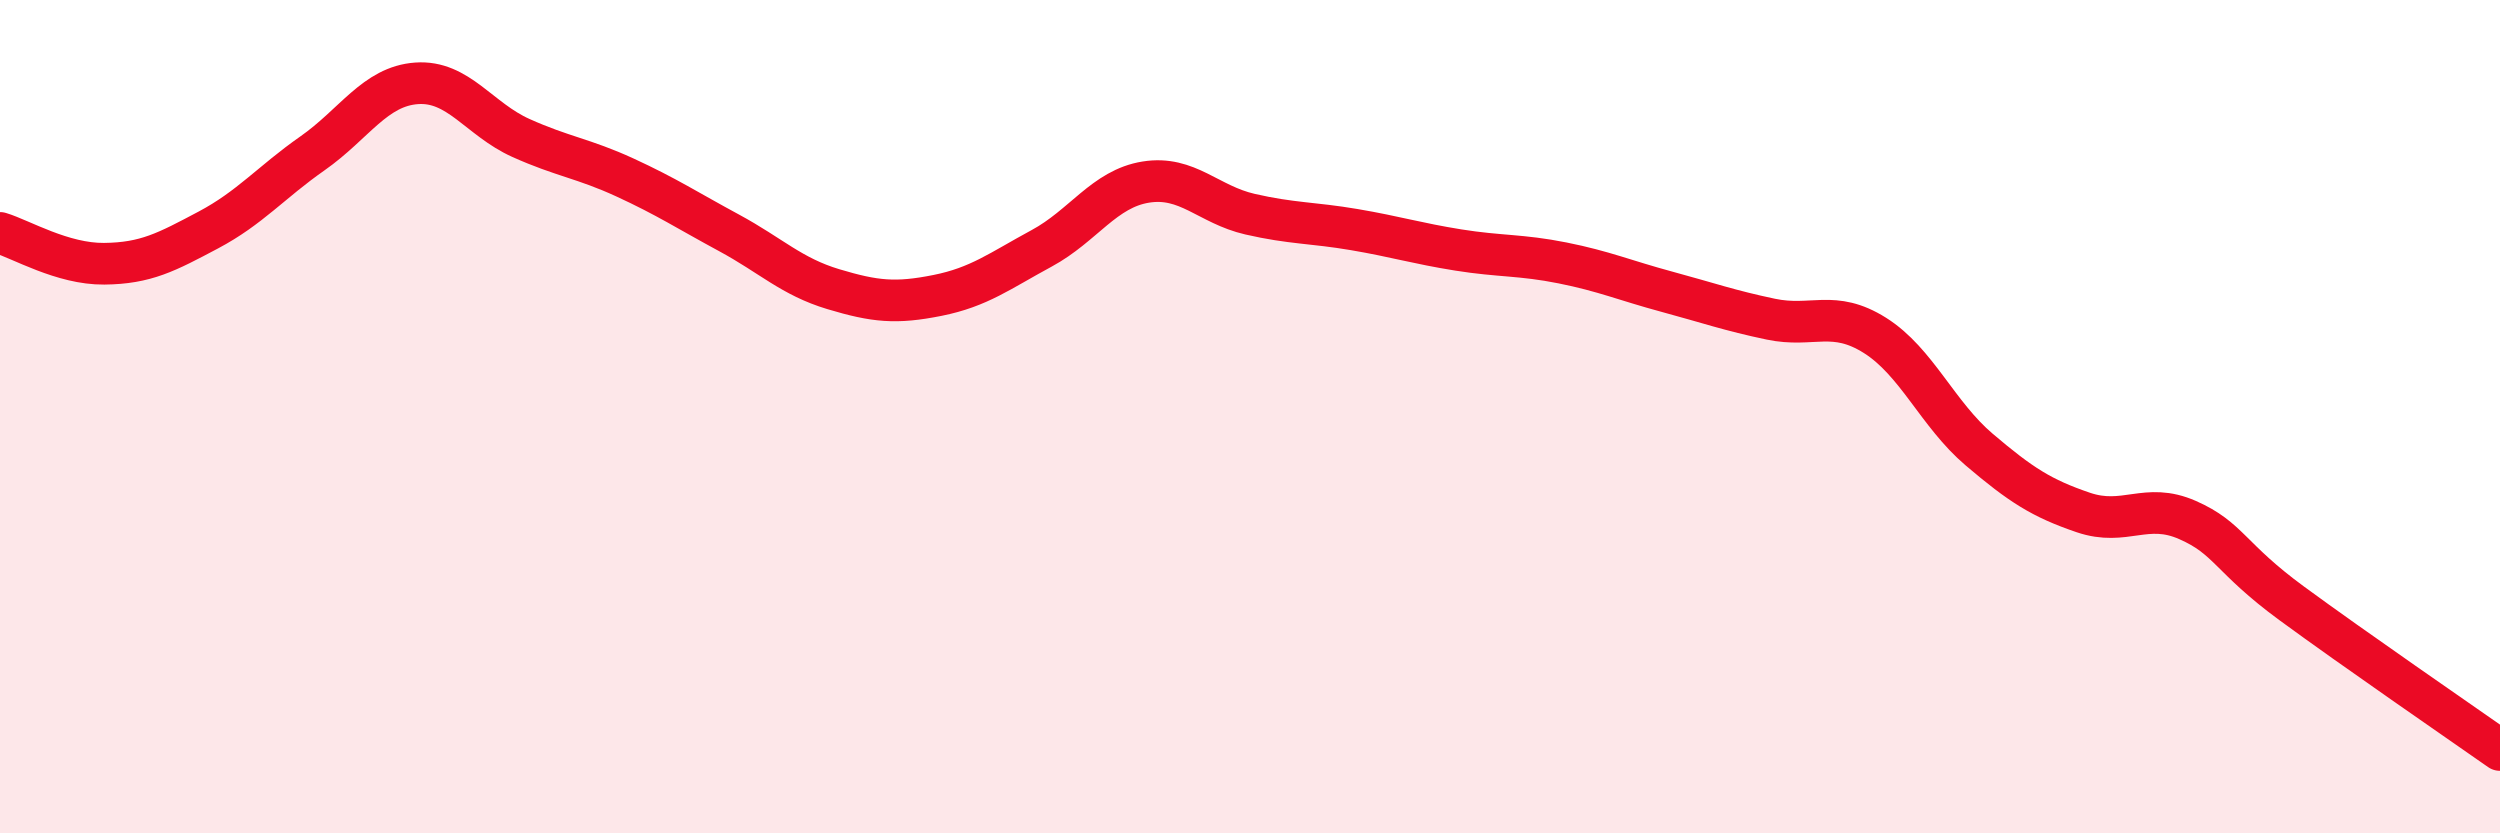
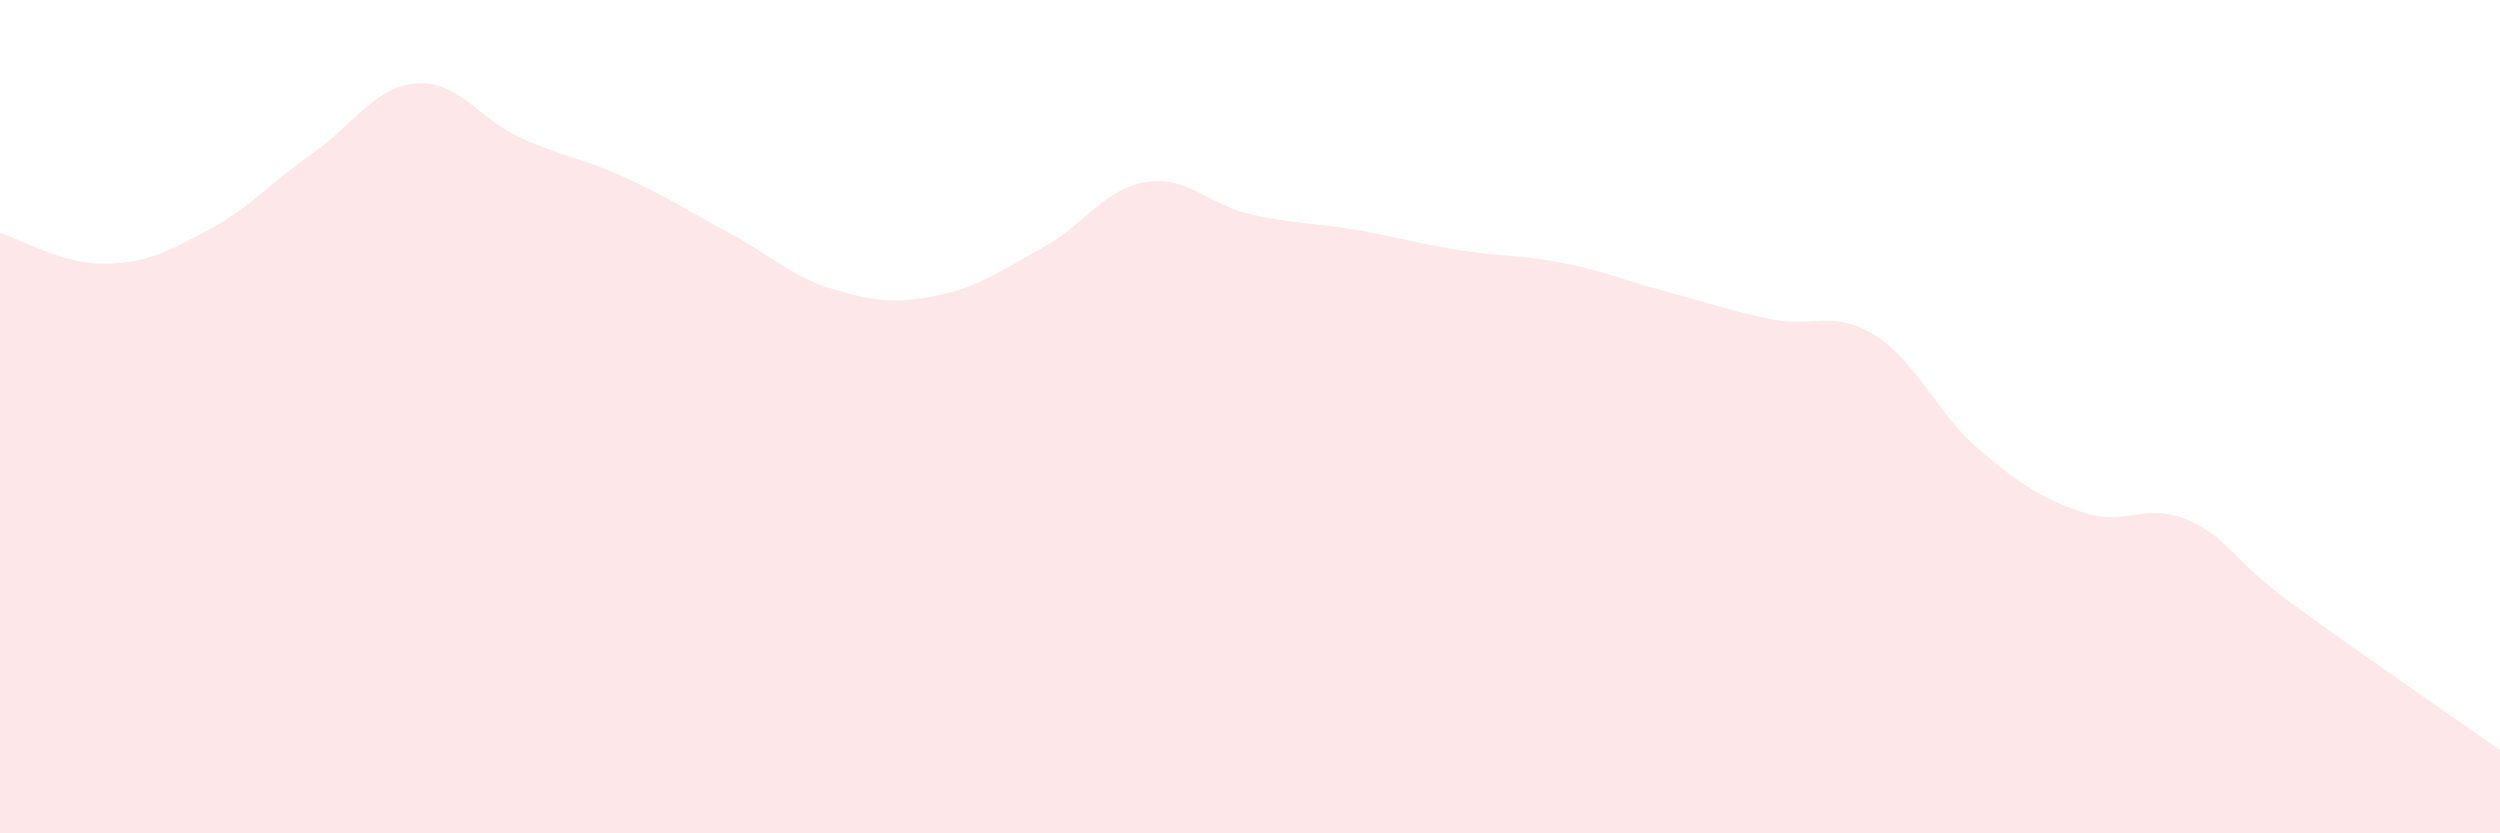
<svg xmlns="http://www.w3.org/2000/svg" width="60" height="20" viewBox="0 0 60 20">
  <path d="M 0,5.59 C 0.5,5.74 1.5,6.34 2.5,6.33 C 3.5,6.32 4,6.05 5,5.52 C 6,4.99 6.5,4.38 7.5,3.68 C 8.5,2.98 9,2.07 10,2 C 11,1.93 11.5,2.86 12.5,3.31 C 13.5,3.76 14,3.8 15,4.26 C 16,4.72 16.5,5.05 17.5,5.59 C 18.5,6.13 19,6.64 20,6.94 C 21,7.24 21.5,7.29 22.5,7.09 C 23.5,6.89 24,6.5 25,5.96 C 26,5.42 26.5,4.53 27.5,4.37 C 28.5,4.21 29,4.91 30,5.14 C 31,5.37 31.5,5.34 32.5,5.51 C 33.5,5.68 34,5.84 35,6 C 36,6.16 36.5,6.11 37.5,6.31 C 38.5,6.51 39,6.73 40,7 C 41,7.27 41.5,7.45 42.5,7.66 C 43.5,7.87 44,7.42 45,8.05 C 46,8.68 46.5,9.94 47.5,10.79 C 48.5,11.64 49,11.96 50,12.3 C 51,12.64 51.5,12.04 52.5,12.48 C 53.5,12.92 53.5,13.38 55,14.48 C 56.5,15.58 59,17.3 60,18L60 20L0 20Z" fill="#EB0A25" opacity="0.1" stroke-linecap="round" stroke-linejoin="round" />
-   <path d="M 0,5.59 C 0.5,5.74 1.5,6.34 2.5,6.33 C 3.5,6.32 4,6.05 5,5.52 C 6,4.99 6.5,4.38 7.5,3.68 C 8.5,2.98 9,2.07 10,2 C 11,1.93 11.5,2.86 12.5,3.31 C 13.5,3.76 14,3.8 15,4.26 C 16,4.72 16.5,5.05 17.5,5.59 C 18.5,6.13 19,6.64 20,6.94 C 21,7.24 21.5,7.29 22.5,7.09 C 23.5,6.89 24,6.5 25,5.96 C 26,5.42 26.5,4.53 27.5,4.37 C 28.5,4.21 29,4.91 30,5.14 C 31,5.37 31.5,5.34 32.5,5.51 C 33.5,5.68 34,5.84 35,6 C 36,6.16 36.5,6.11 37.5,6.31 C 38.5,6.51 39,6.73 40,7 C 41,7.27 41.5,7.45 42.5,7.66 C 43.5,7.87 44,7.42 45,8.05 C 46,8.68 46.5,9.94 47.5,10.79 C 48.5,11.64 49,11.96 50,12.3 C 51,12.64 51.5,12.04 52.5,12.48 C 53.5,12.92 53.5,13.38 55,14.48 C 56.5,15.58 59,17.3 60,18" stroke="#EB0A25" stroke-width="1" fill="none" stroke-linecap="round" stroke-linejoin="round" />
</svg>